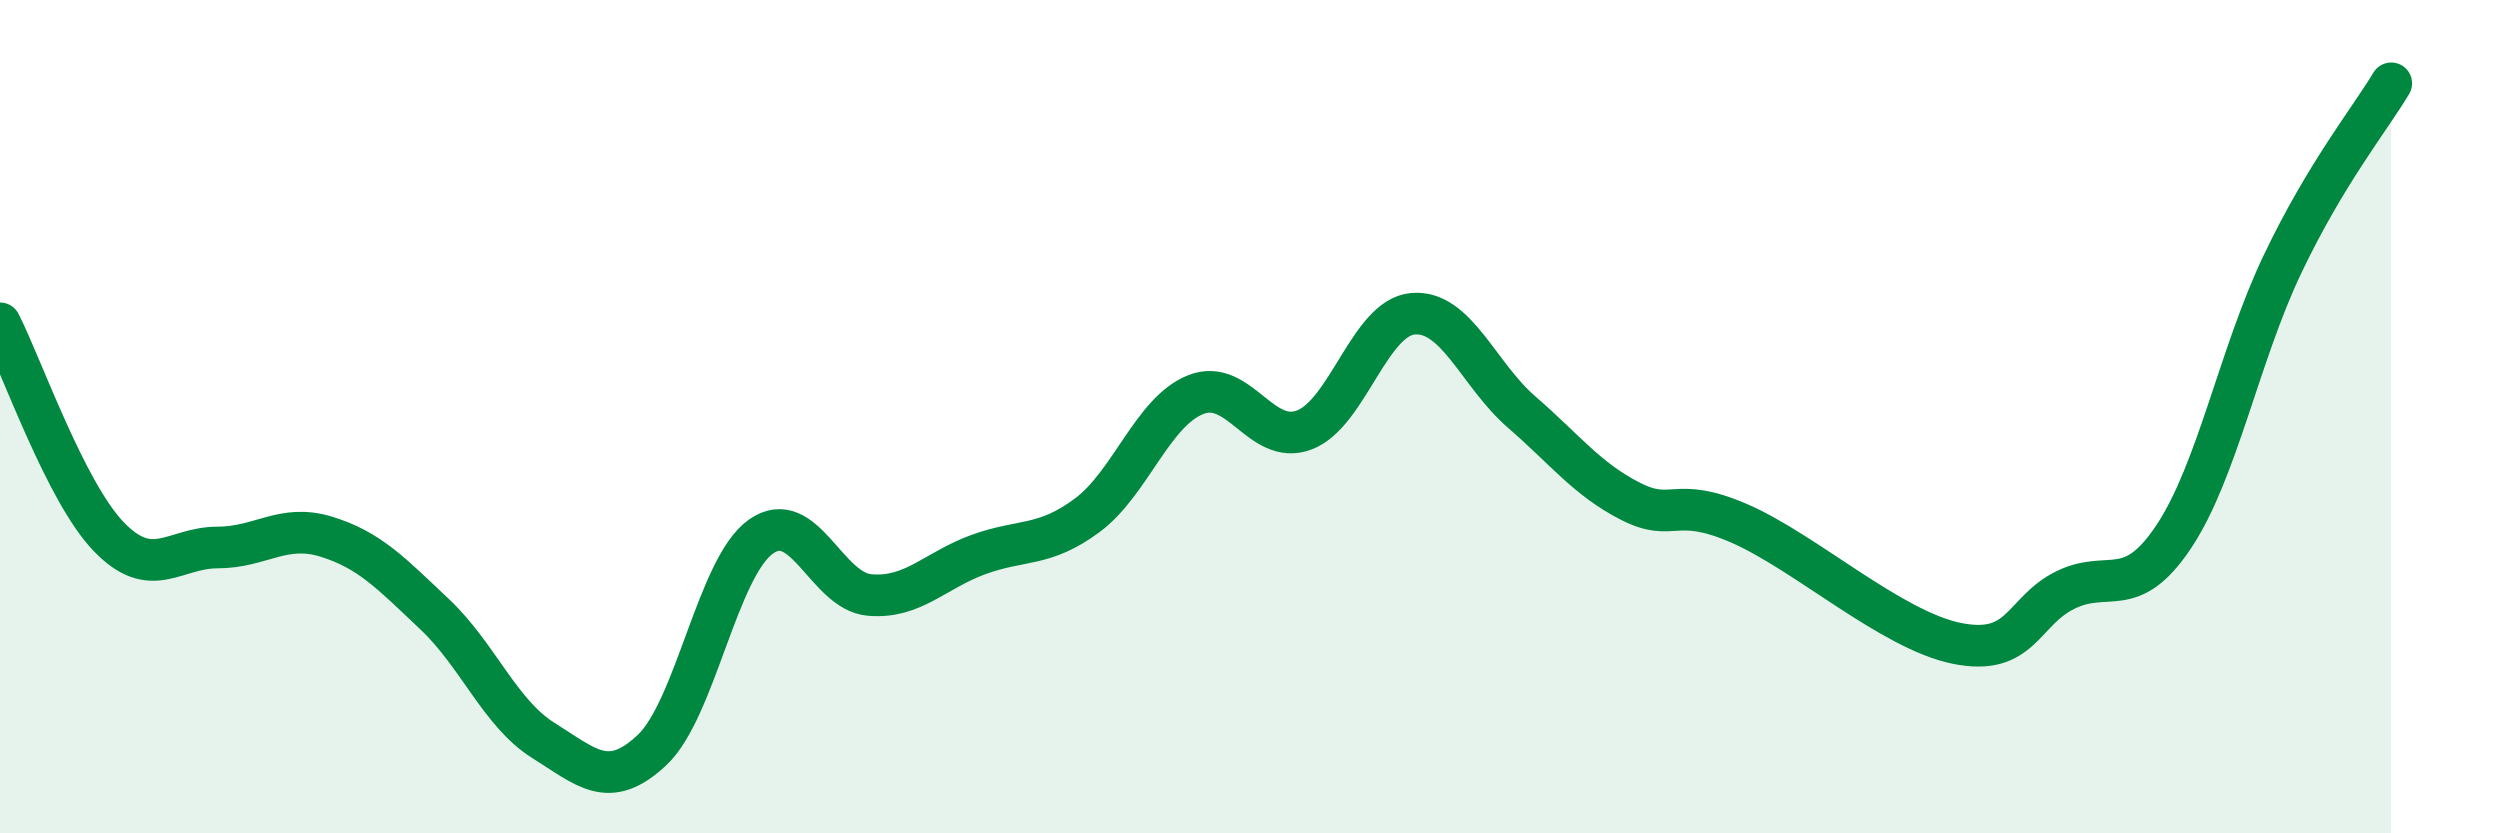
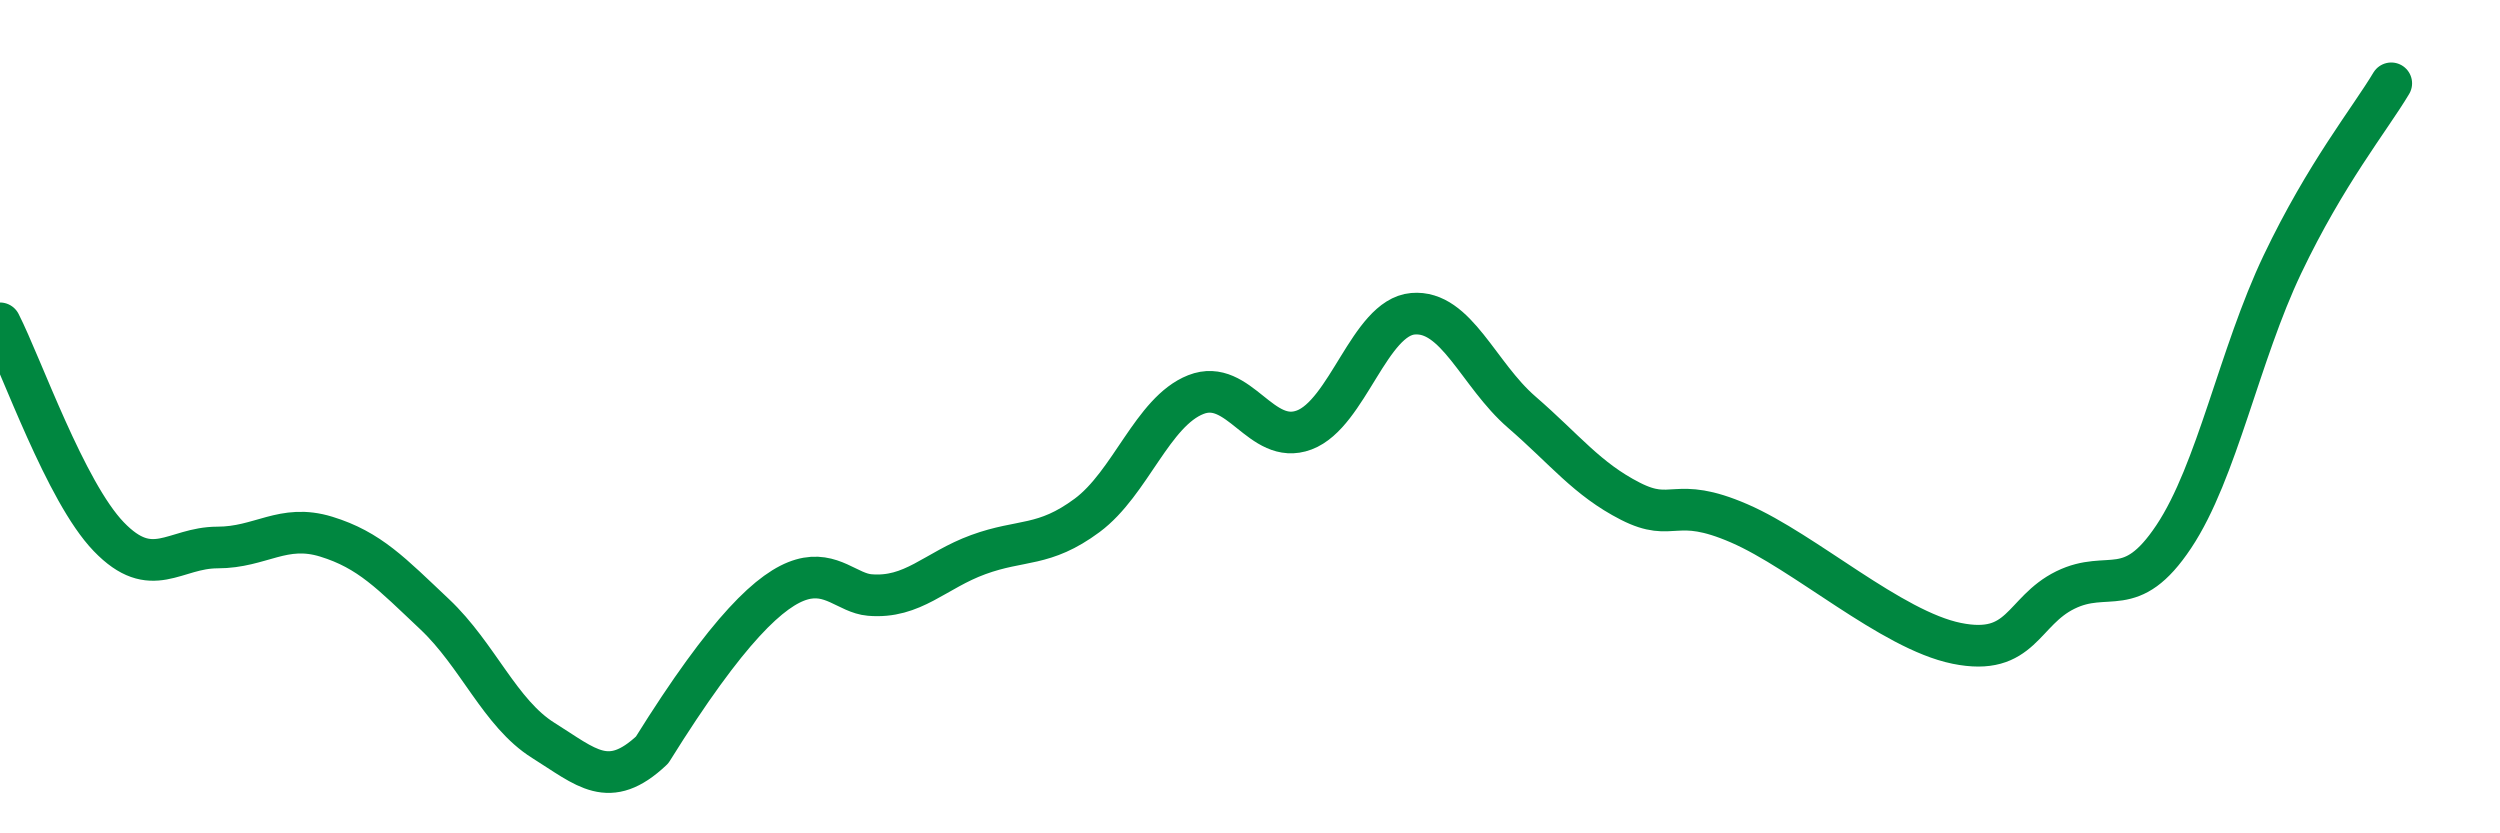
<svg xmlns="http://www.w3.org/2000/svg" width="60" height="20" viewBox="0 0 60 20">
-   <path d="M 0,7.76 C 0.52,8.78 1.57,11.8 2.61,12.88 C 3.65,13.96 4.18,13.14 5.22,13.14 C 6.26,13.14 6.79,12.56 7.83,12.88 C 8.87,13.2 9.39,13.76 10.43,14.74 C 11.47,15.72 12,17.12 13.04,17.77 C 14.08,18.42 14.61,18.98 15.65,18 C 16.69,17.02 17.22,13.62 18.26,12.88 C 19.3,12.14 19.83,14.19 20.87,14.28 C 21.91,14.37 22.44,13.69 23.48,13.31 C 24.52,12.93 25.05,13.14 26.09,12.37 C 27.13,11.6 27.66,9.88 28.7,9.47 C 29.74,9.06 30.26,10.71 31.3,10.32 C 32.34,9.93 32.87,7.62 33.91,7.53 C 34.95,7.44 35.48,8.99 36.52,9.89 C 37.56,10.79 38.09,11.5 39.13,12.03 C 40.17,12.56 40.17,11.88 41.74,12.56 C 43.31,13.24 45.39,15.12 46.96,15.44 C 48.53,15.76 48.53,14.67 49.57,14.16 C 50.61,13.65 51.13,14.44 52.17,12.88 C 53.21,11.32 53.74,8.52 54.78,6.34 C 55.82,4.16 56.87,2.87 57.39,2L57.39 20L0 20Z" fill="#008740" opacity="0.1" stroke-linecap="round" stroke-linejoin="round" />
-   <path d="M 0,7.76 C 0.52,8.78 1.57,11.8 2.61,12.88 C 3.65,13.96 4.18,13.14 5.22,13.14 C 6.26,13.14 6.79,12.56 7.83,12.88 C 8.87,13.2 9.39,13.76 10.43,14.74 C 11.47,15.72 12,17.12 13.04,17.77 C 14.08,18.42 14.61,18.98 15.65,18 C 16.69,17.02 17.22,13.62 18.26,12.88 C 19.3,12.14 19.83,14.19 20.87,14.28 C 21.91,14.37 22.44,13.69 23.48,13.31 C 24.52,12.93 25.05,13.14 26.09,12.37 C 27.13,11.6 27.66,9.88 28.7,9.47 C 29.74,9.06 30.26,10.71 31.3,10.32 C 32.34,9.93 32.87,7.62 33.91,7.53 C 34.95,7.44 35.48,8.99 36.52,9.89 C 37.56,10.79 38.09,11.5 39.13,12.03 C 40.17,12.56 40.17,11.88 41.74,12.56 C 43.31,13.24 45.39,15.12 46.96,15.44 C 48.53,15.76 48.53,14.67 49.57,14.16 C 50.61,13.65 51.13,14.44 52.17,12.88 C 53.21,11.32 53.74,8.52 54.78,6.34 C 55.82,4.16 56.87,2.87 57.39,2" stroke="#008740" stroke-width="1" fill="none" stroke-linecap="round" stroke-linejoin="round" />
+   <path d="M 0,7.76 C 0.52,8.78 1.57,11.8 2.61,12.88 C 3.65,13.96 4.18,13.14 5.22,13.14 C 6.26,13.14 6.79,12.56 7.83,12.88 C 8.87,13.2 9.39,13.76 10.43,14.74 C 11.47,15.72 12,17.12 13.04,17.77 C 14.08,18.42 14.61,18.98 15.65,18 C 19.3,12.14 19.83,14.19 20.87,14.28 C 21.91,14.37 22.44,13.69 23.48,13.31 C 24.52,12.93 25.05,13.14 26.09,12.37 C 27.13,11.6 27.66,9.88 28.7,9.47 C 29.74,9.06 30.26,10.71 31.3,10.32 C 32.34,9.93 32.87,7.62 33.91,7.53 C 34.95,7.44 35.48,8.99 36.52,9.89 C 37.56,10.79 38.09,11.5 39.13,12.03 C 40.17,12.56 40.17,11.88 41.74,12.56 C 43.31,13.24 45.39,15.12 46.96,15.44 C 48.53,15.76 48.53,14.67 49.57,14.16 C 50.61,13.65 51.13,14.44 52.17,12.88 C 53.21,11.32 53.74,8.52 54.78,6.34 C 55.82,4.16 56.87,2.87 57.39,2" stroke="#008740" stroke-width="1" fill="none" stroke-linecap="round" stroke-linejoin="round" />
</svg>